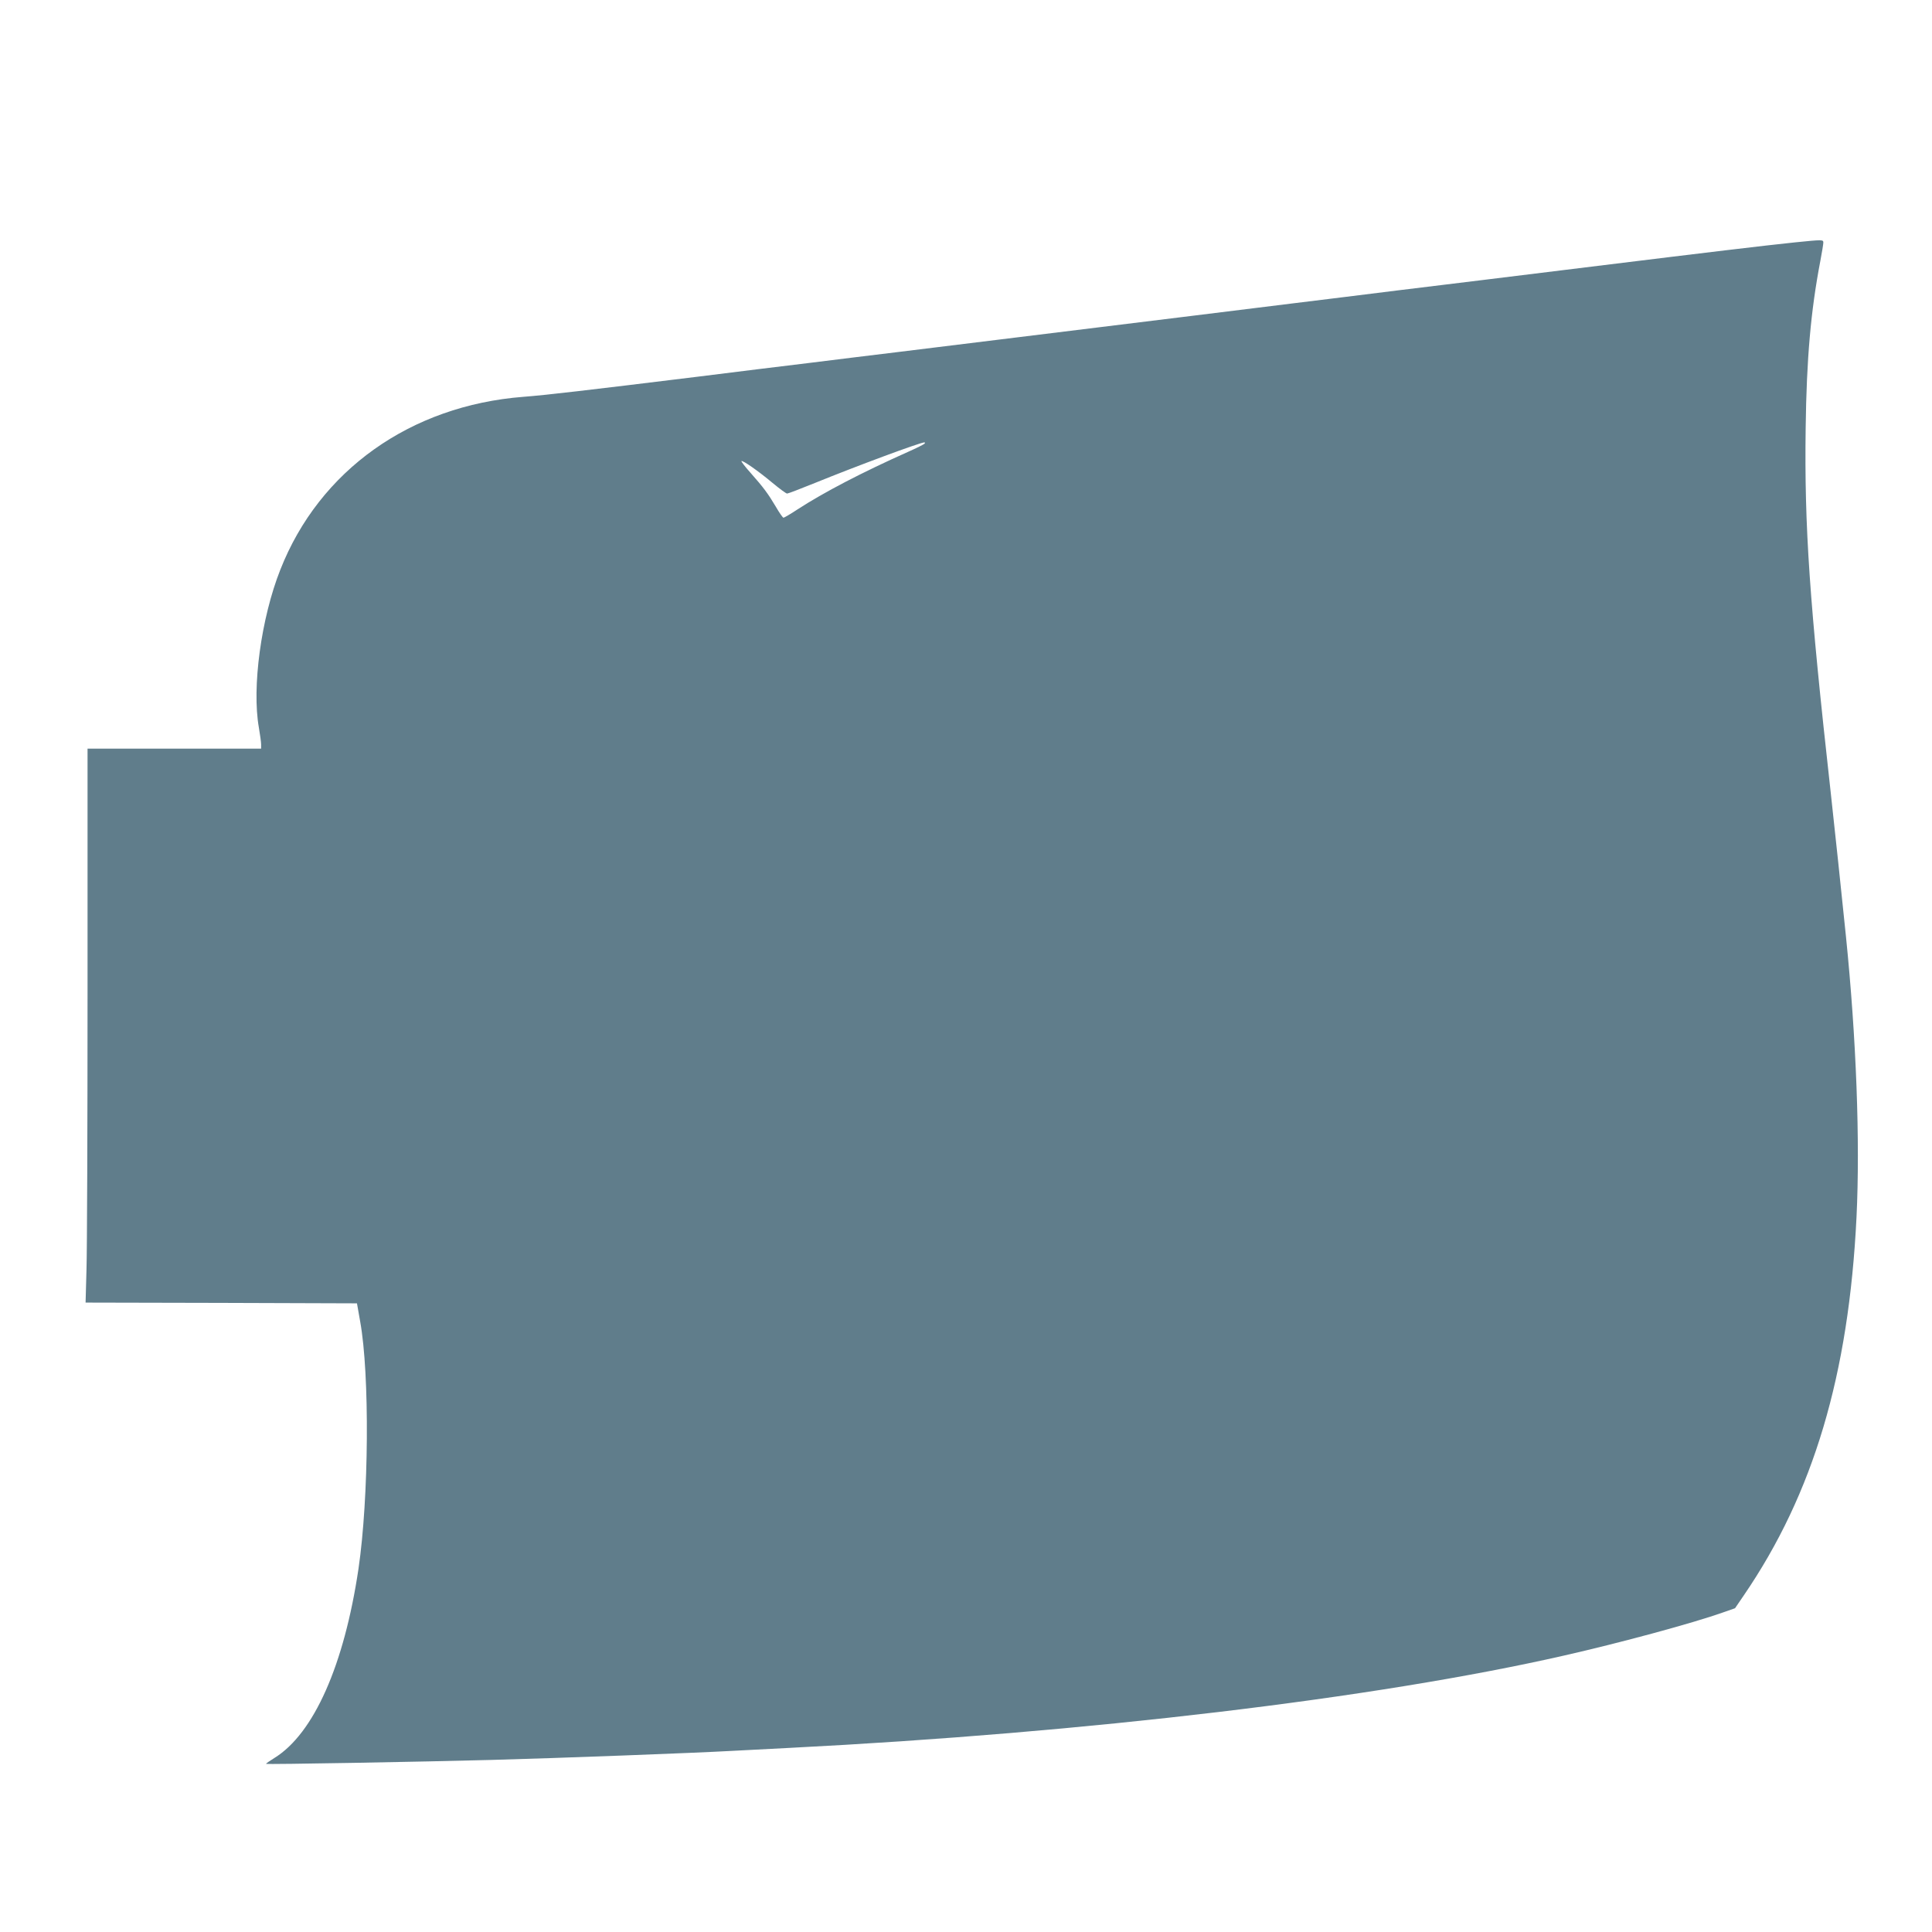
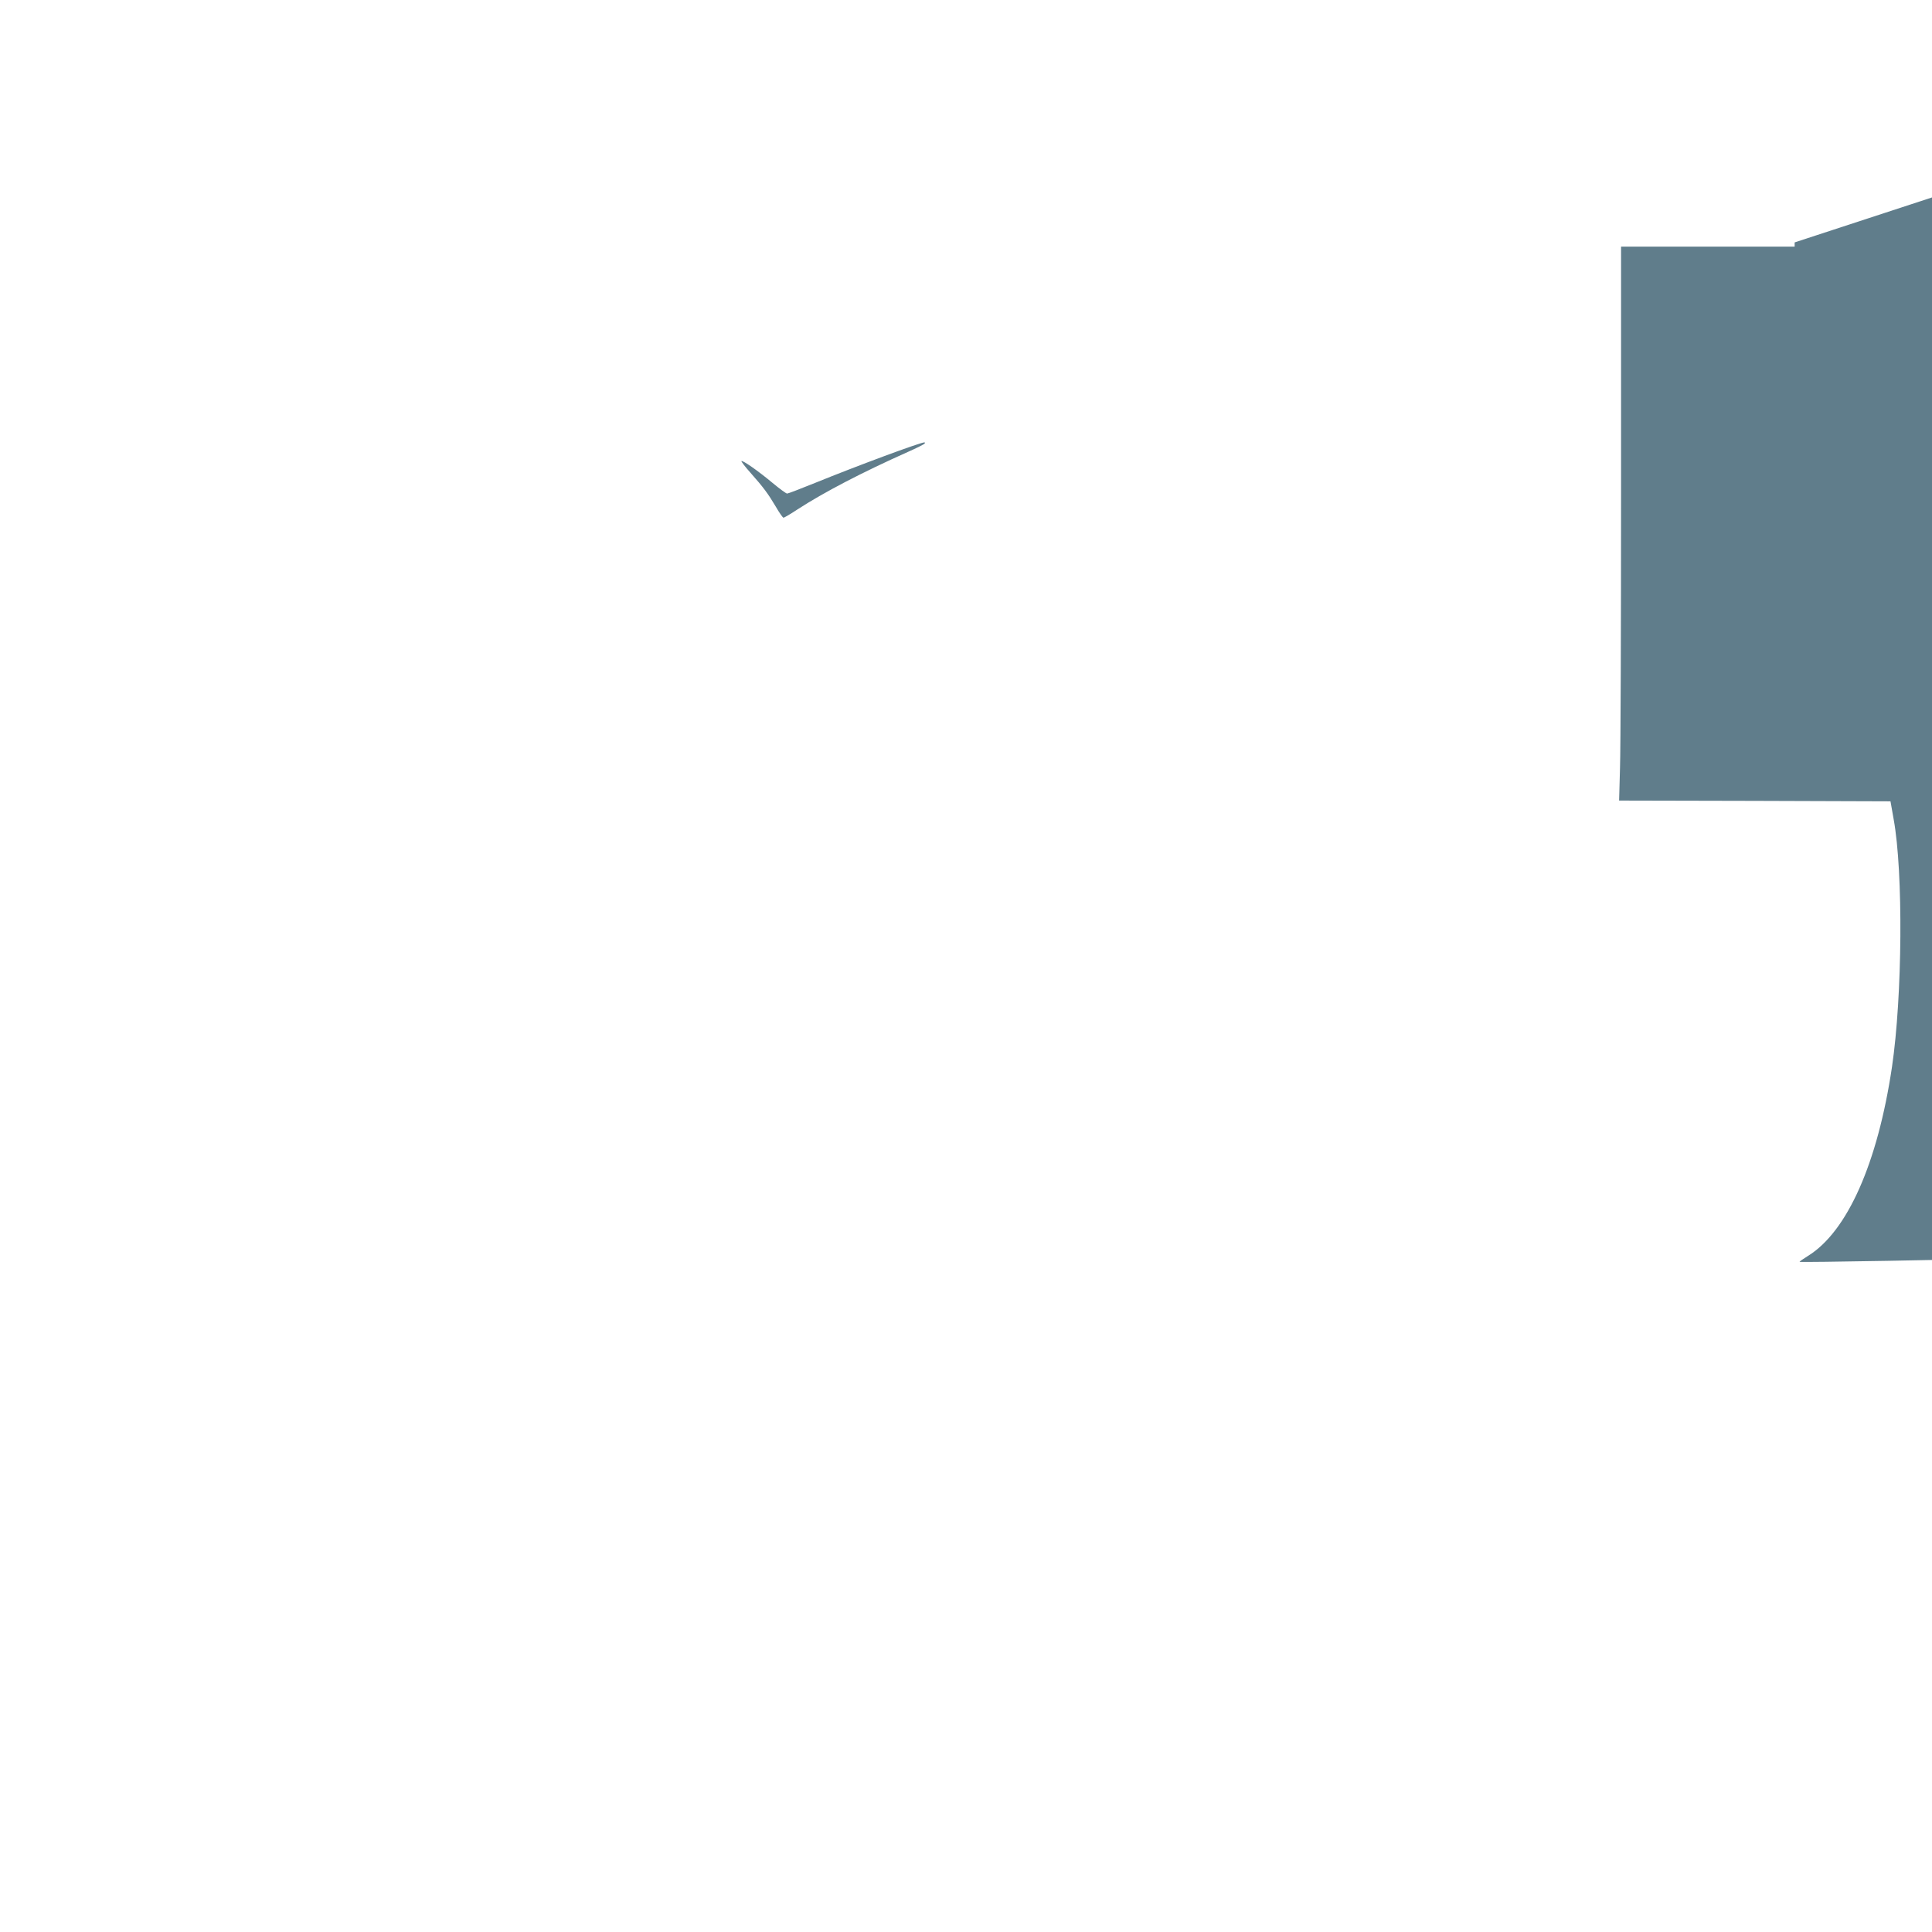
<svg xmlns="http://www.w3.org/2000/svg" version="1.0" width="1280pt" height="1280pt" viewBox="0 0 1280 1280" preserveAspectRatio="xMidYMid meet">
  <g transform="translate(0,1280) scale(0.1,-0.1)" fill="#607d8b" stroke="none">
-     <path d="M11890 11194 c-202 -21 -586 -67 -1260 -150 -333 -41 -695 -85 -805 -99 -110 -13 -364 -45 -565 -69 -201 -25 -513 -64 -695 -86 -181 -22 -476 -59 -655 -81 -179 -22 -471 -58 -650 -80 -179 -22 -471 -58 -650 -80 -179 -22 -471 -58 -650 -80 -179 -22 -453 -55 -610 -75 -157 -19 -485 -59 -730 -90 -740 -91 -1008 -122 -1152 -133 -748 -58 -1352 -487 -1611 -1146 -127 -321 -189 -779 -142 -1045 8 -47 15 -97 15 -112 l0 -28 -575 0 -575 0 0 -1617 c0 -890 -3 -1716 -7 -1835 l-6 -218 899 -2 899 -3 21 -119 c64 -351 58 -1172 -11 -1640 -95 -638 -296 -1092 -557 -1253 -32 -20 -57 -37 -55 -39 4 -5 1048 14 1492 26 447 12 1345 46 1595 60 96 5 270 14 385 20 1963 100 3882 328 5125 611 375 85 858 216 1055 286 l80 28 58 85 c461 674 696 1462 747 2509 24 498 -1 1177 -70 1856 -30 292 -74 711 -100 945 -143 1283 -176 1770 -167 2425 6 459 34 776 97 1105 11 58 20 113 20 122 0 21 -2 21 -190 2z m-5764 -1333 c-3 -4 -54 -30 -113 -56 -302 -135 -554 -266 -731 -381 -45 -30 -87 -54 -91 -54 -5 0 -28 33 -51 73 -51 86 -82 128 -168 225 -36 40 -62 75 -60 77 7 8 114 -67 207 -145 46 -38 89 -70 96 -70 6 0 90 32 186 71 278 113 685 264 722 268 5 1 6 -3 3 -8z" />
+     <path d="M11890 11194 l0 -28 -575 0 -575 0 0 -1617 c0 -890 -3 -1716 -7 -1835 l-6 -218 899 -2 899 -3 21 -119 c64 -351 58 -1172 -11 -1640 -95 -638 -296 -1092 -557 -1253 -32 -20 -57 -37 -55 -39 4 -5 1048 14 1492 26 447 12 1345 46 1595 60 96 5 270 14 385 20 1963 100 3882 328 5125 611 375 85 858 216 1055 286 l80 28 58 85 c461 674 696 1462 747 2509 24 498 -1 1177 -70 1856 -30 292 -74 711 -100 945 -143 1283 -176 1770 -167 2425 6 459 34 776 97 1105 11 58 20 113 20 122 0 21 -2 21 -190 2z m-5764 -1333 c-3 -4 -54 -30 -113 -56 -302 -135 -554 -266 -731 -381 -45 -30 -87 -54 -91 -54 -5 0 -28 33 -51 73 -51 86 -82 128 -168 225 -36 40 -62 75 -60 77 7 8 114 -67 207 -145 46 -38 89 -70 96 -70 6 0 90 32 186 71 278 113 685 264 722 268 5 1 6 -3 3 -8z" />
  </g>
</svg>